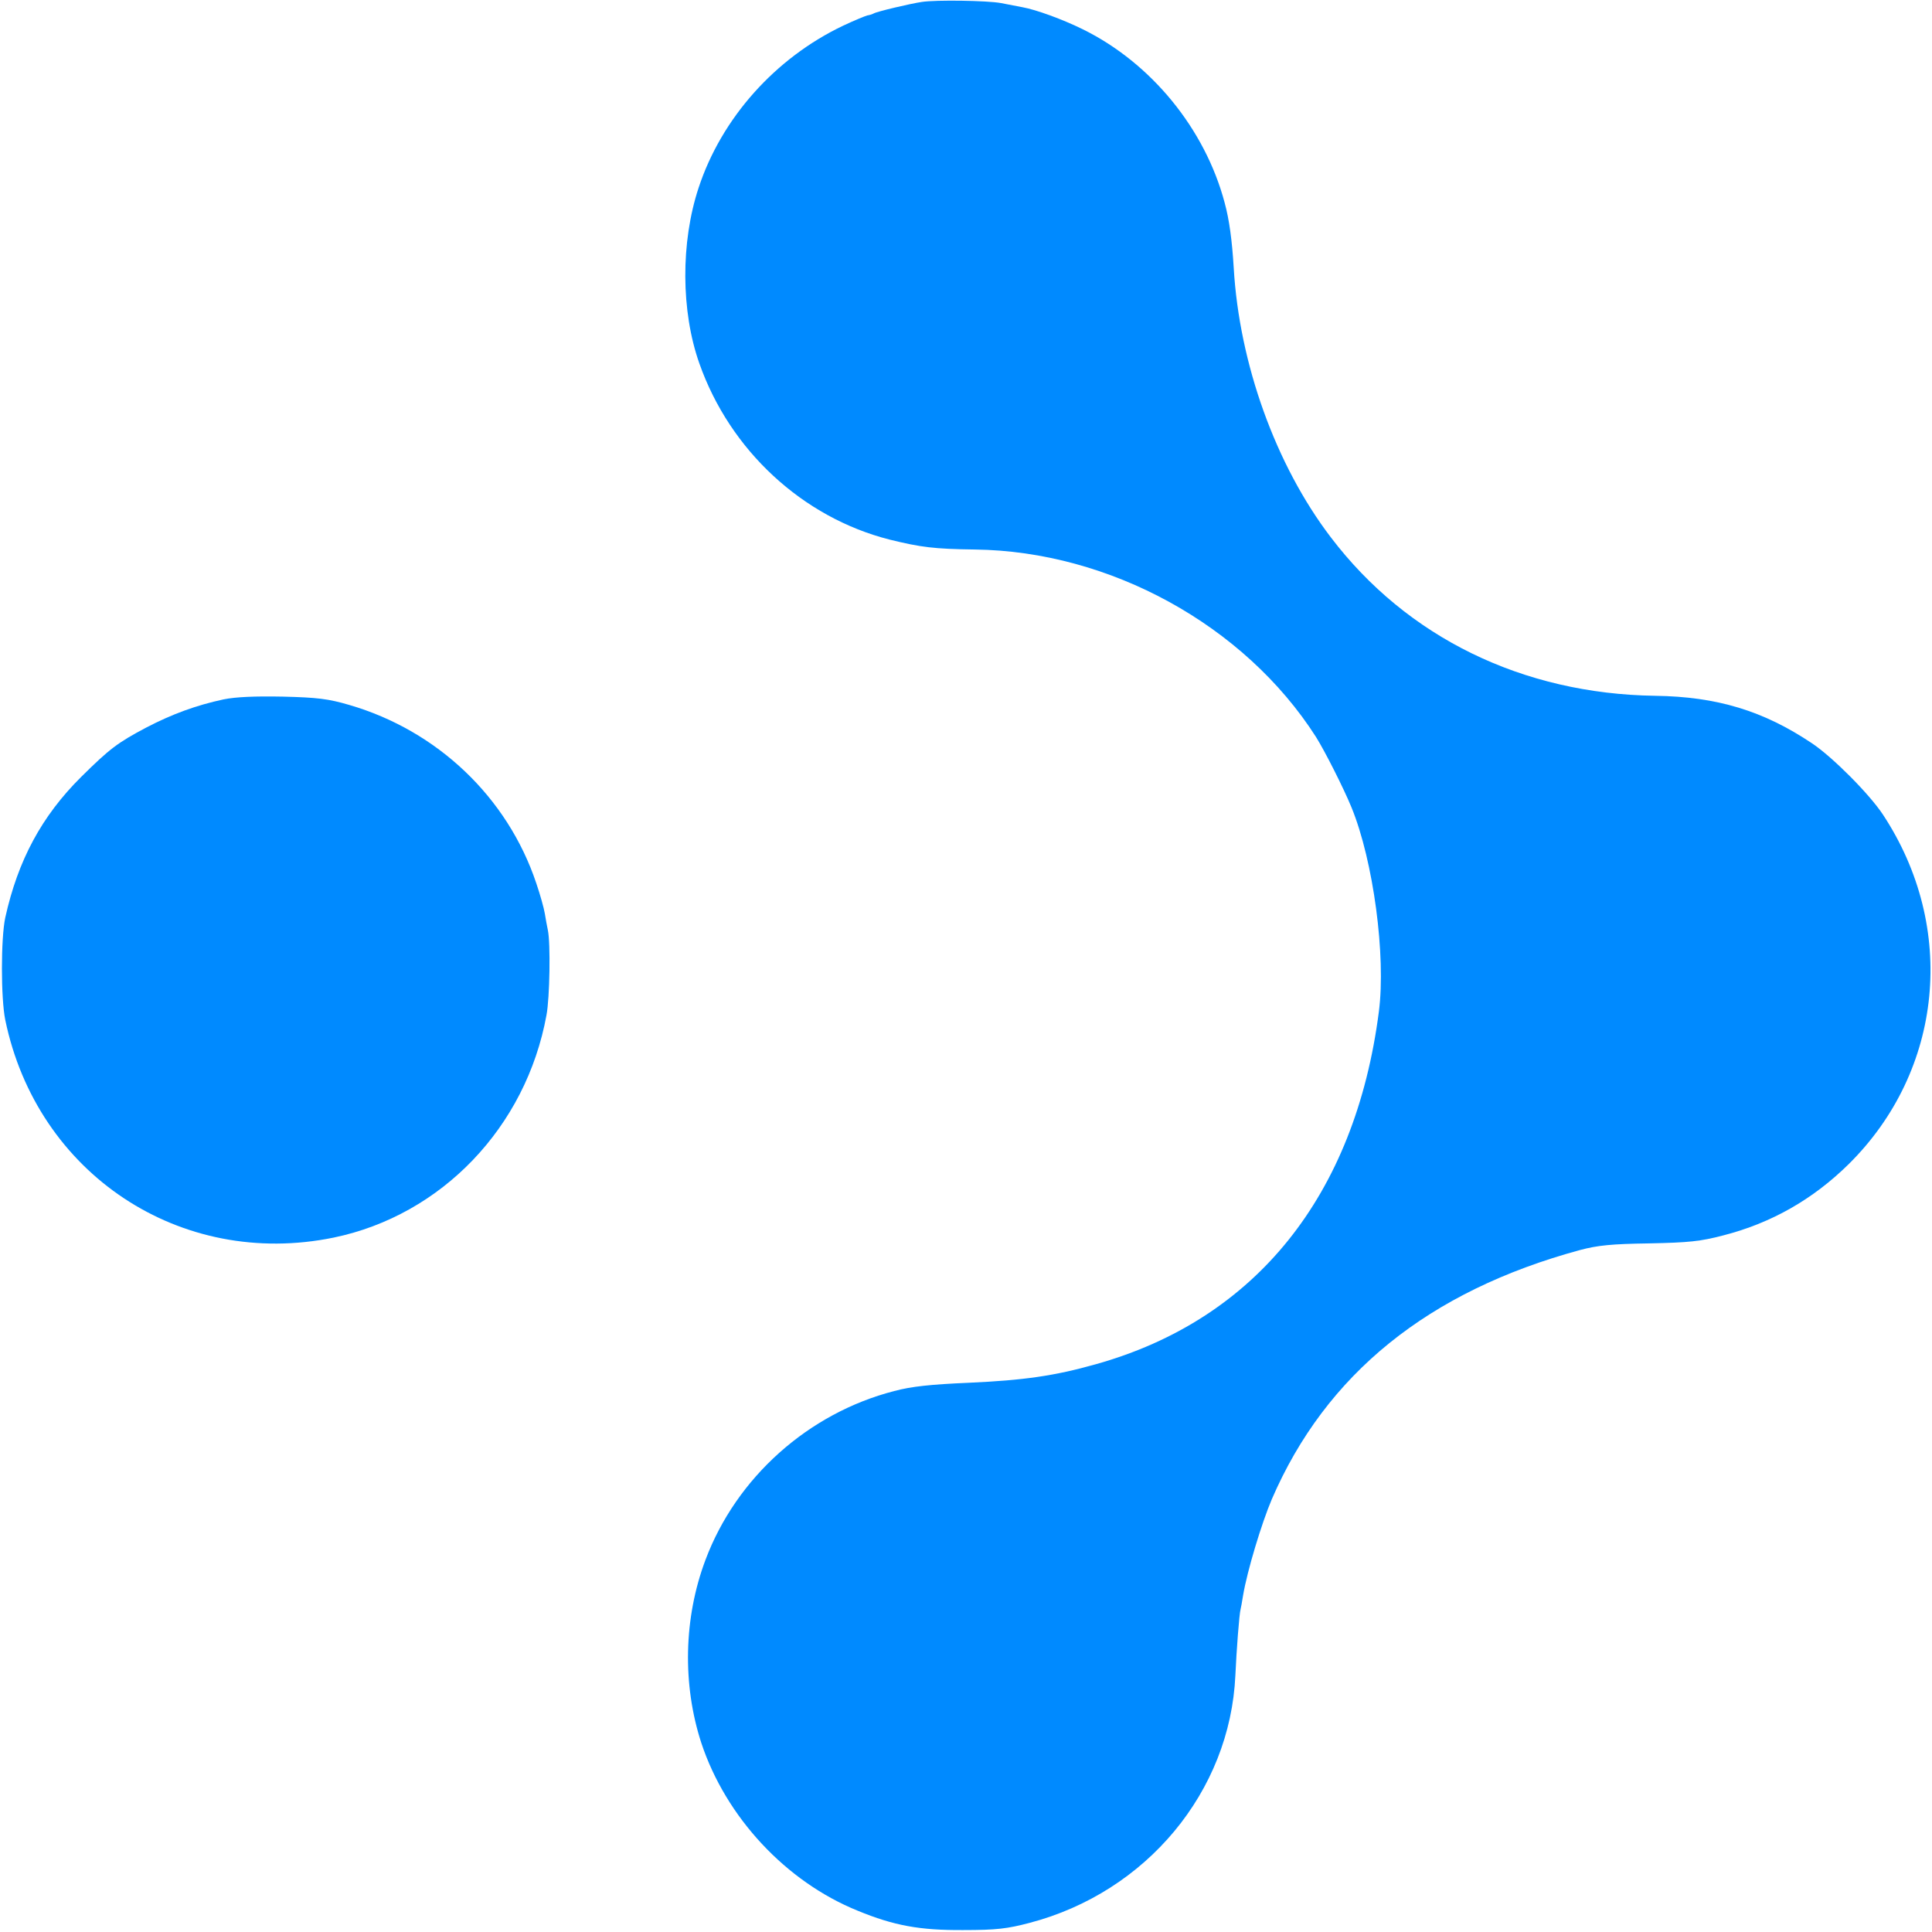
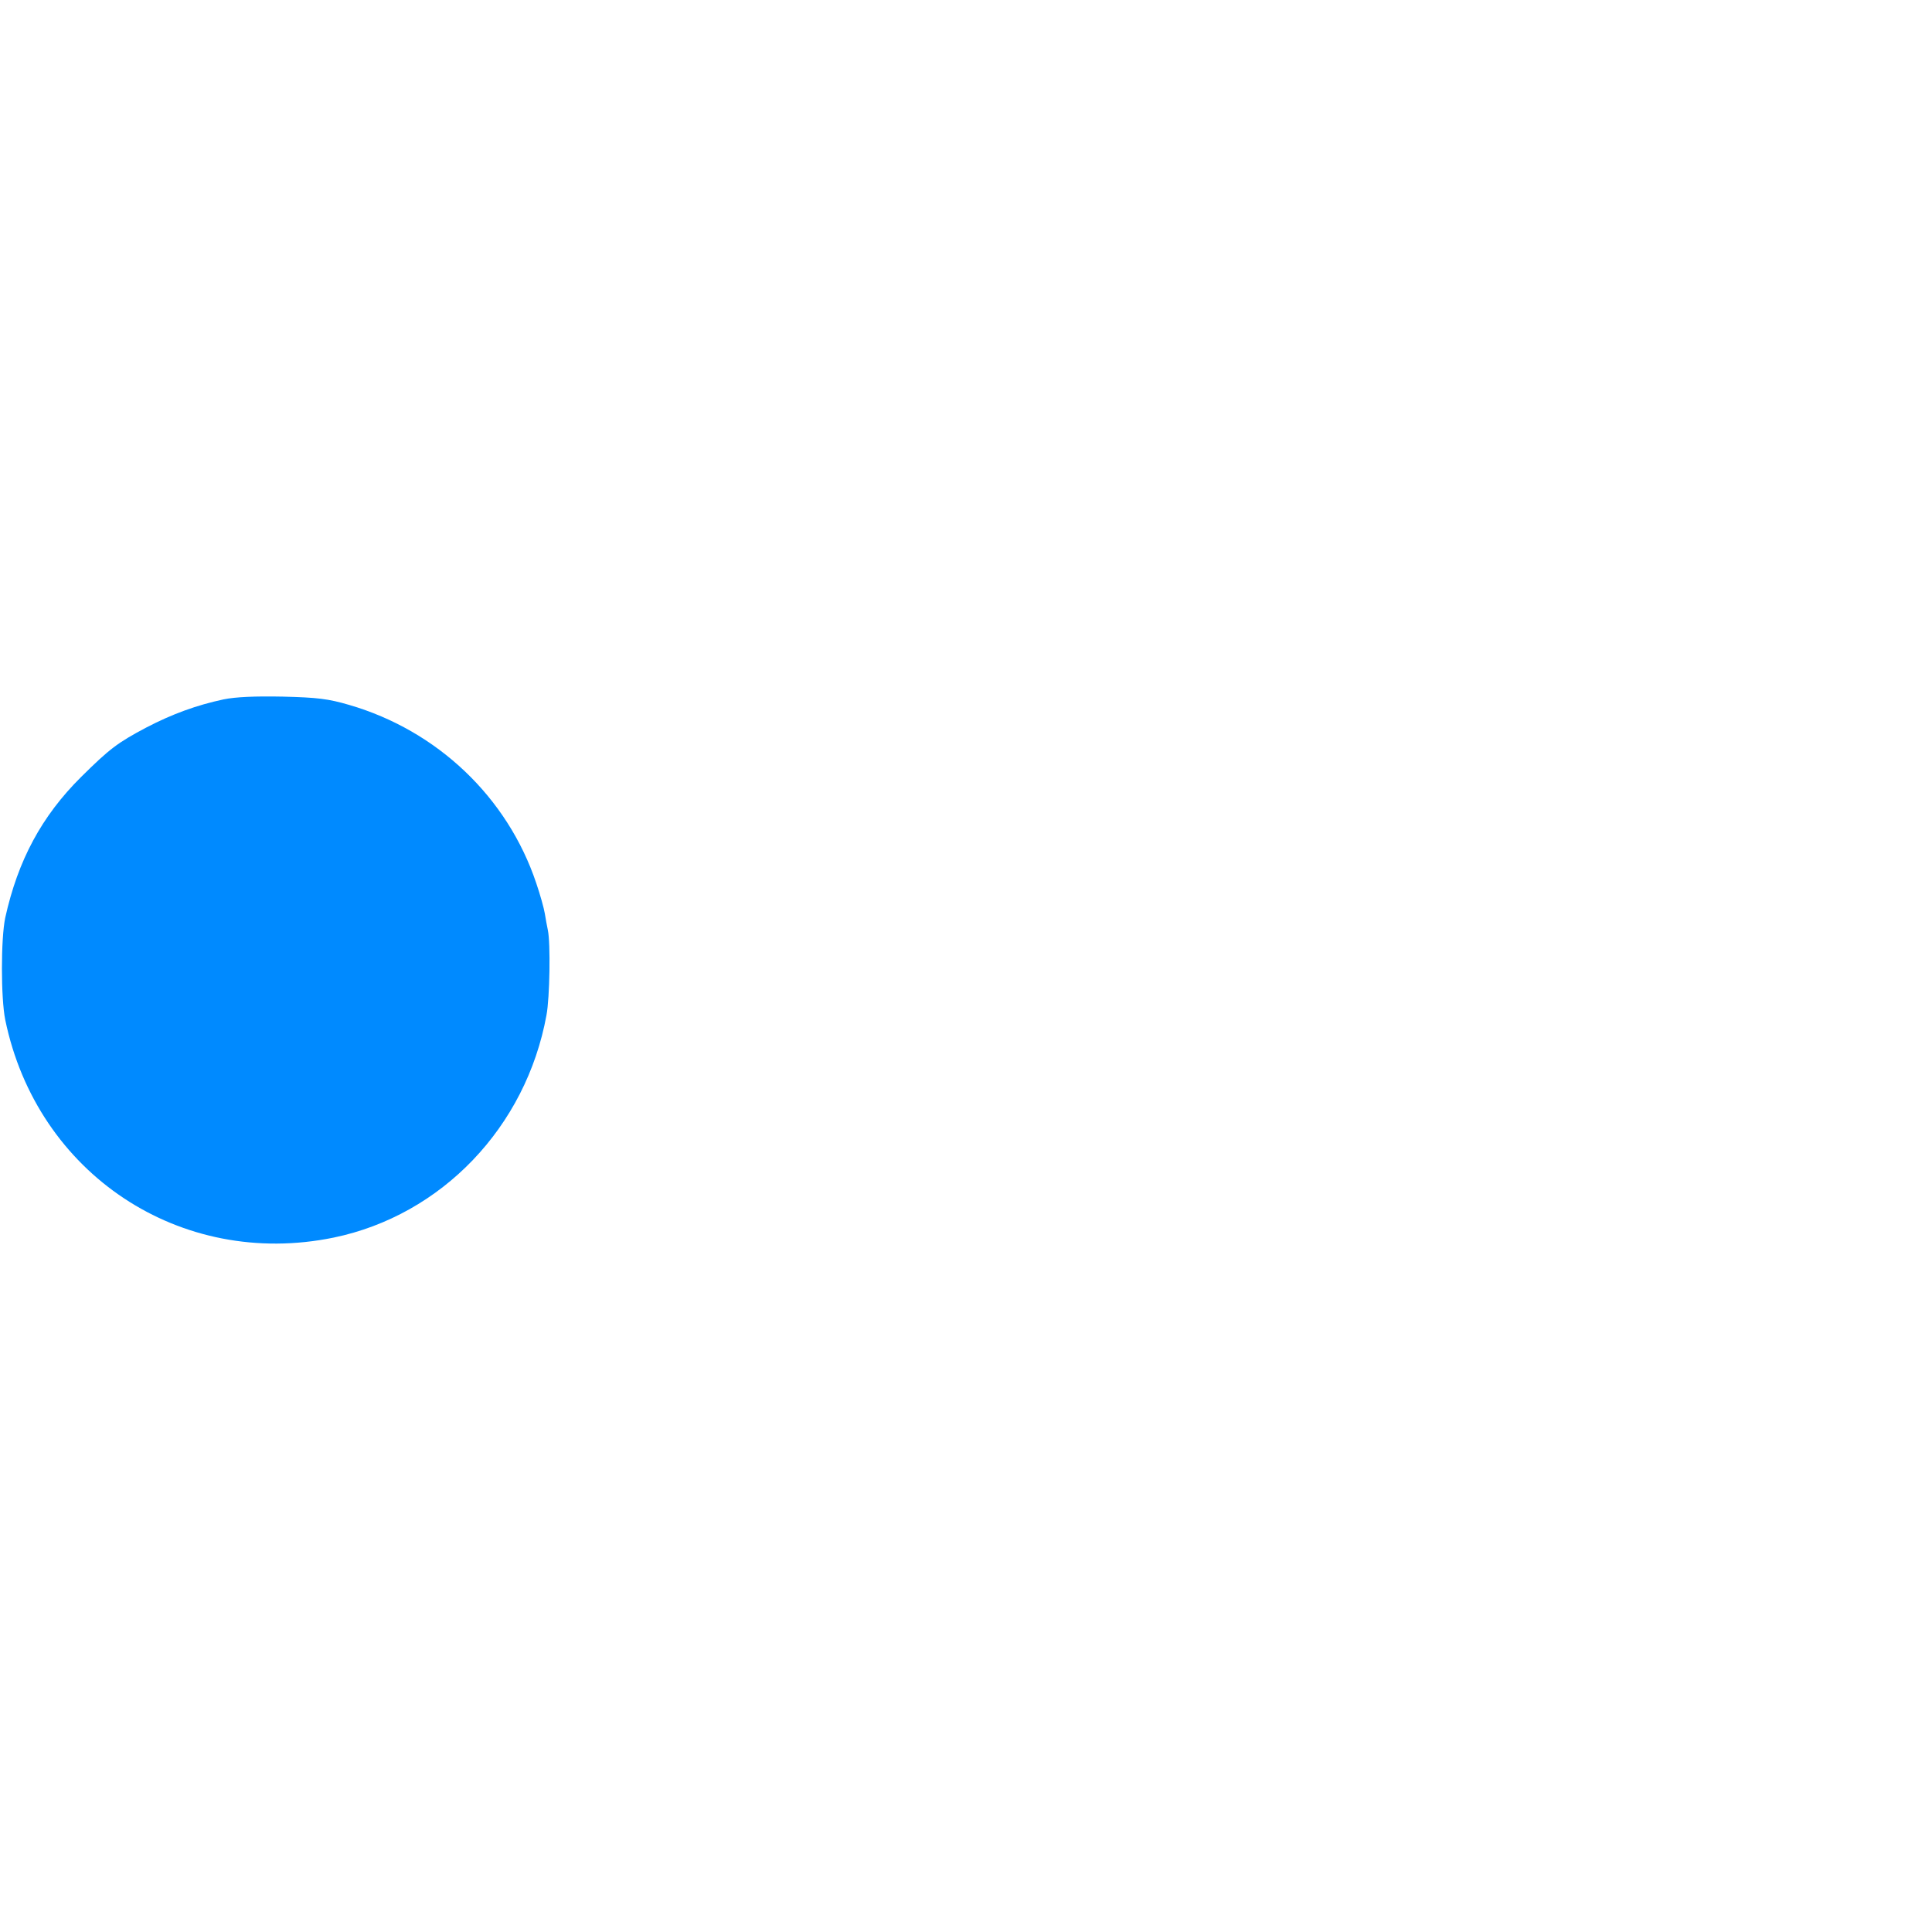
<svg xmlns="http://www.w3.org/2000/svg" version="1.0" width="700pt" height="700pt" viewBox="0 0 700 700" preserveAspectRatio="xMidYMid meet">
  <g transform="translate(0,700) scale(0.1,-0.1)" fill="#008AFF" stroke="none">
-     <path d="M3340 6993 c-41 -6 -164 -35 -175 -42 -5 -3 -16 -6 -23 -7 -7 -2 -47 -18 -87 -37 -246 -117 -441 -335 -524 -588 -65 -197 -64 -447 3 -636 111 -315 374 -558 689 -638 114 -28 161 -34 309 -36 489 -6 977 -274 1236 -679 32 -51 100 -185 129 -256 79 -193 125 -537 99 -739 -86 -667 -447 -1116 -1026 -1278 -149 -42 -260 -58 -460 -67 -137 -6 -207 -13 -270 -30 -311 -80 -572 -313 -684 -612 -79 -210 -84 -451 -15 -663 89 -269 307 -503 567 -608 131 -54 225 -71 382 -70 121 0 160 5 240 26 424 111 727 476 746 897 4 89 14 223 19 240 1 3 5 25 9 50 15 89 67 261 104 348 196 454 568 754 1117 903 64 17 114 22 250 24 144 3 185 7 269 29 175 45 325 131 454 258 343 339 394 858 124 1267 -49 74 -182 208 -257 258 -176 118 -345 169 -568 172 -480 7 -899 211 -1175 574 -200 262 -332 630 -352 977 -6 99 -16 174 -33 236 -71 267 -266 506 -514 628 -73 36 -169 71 -219 80 -16 3 -51 10 -78 15 -48 9 -235 12 -286 4z" />
    <path d="M810 4466 c-98 -21 -186 -53 -280 -102 -104 -55 -133 -77 -236 -179 -143 -142 -229 -302 -275 -510 -16 -76 -16 -291 0 -370 115 -558 635 -903 1190 -789 391 81 697 400 771 806 12 63 15 261 5 308 -3 14 -8 41 -11 60 -3 19 -17 69 -31 110 -104 311 -358 553 -678 646 -75 22 -115 27 -240 30 -101 2 -171 -1 -215 -10z" />
  </g>
</svg>